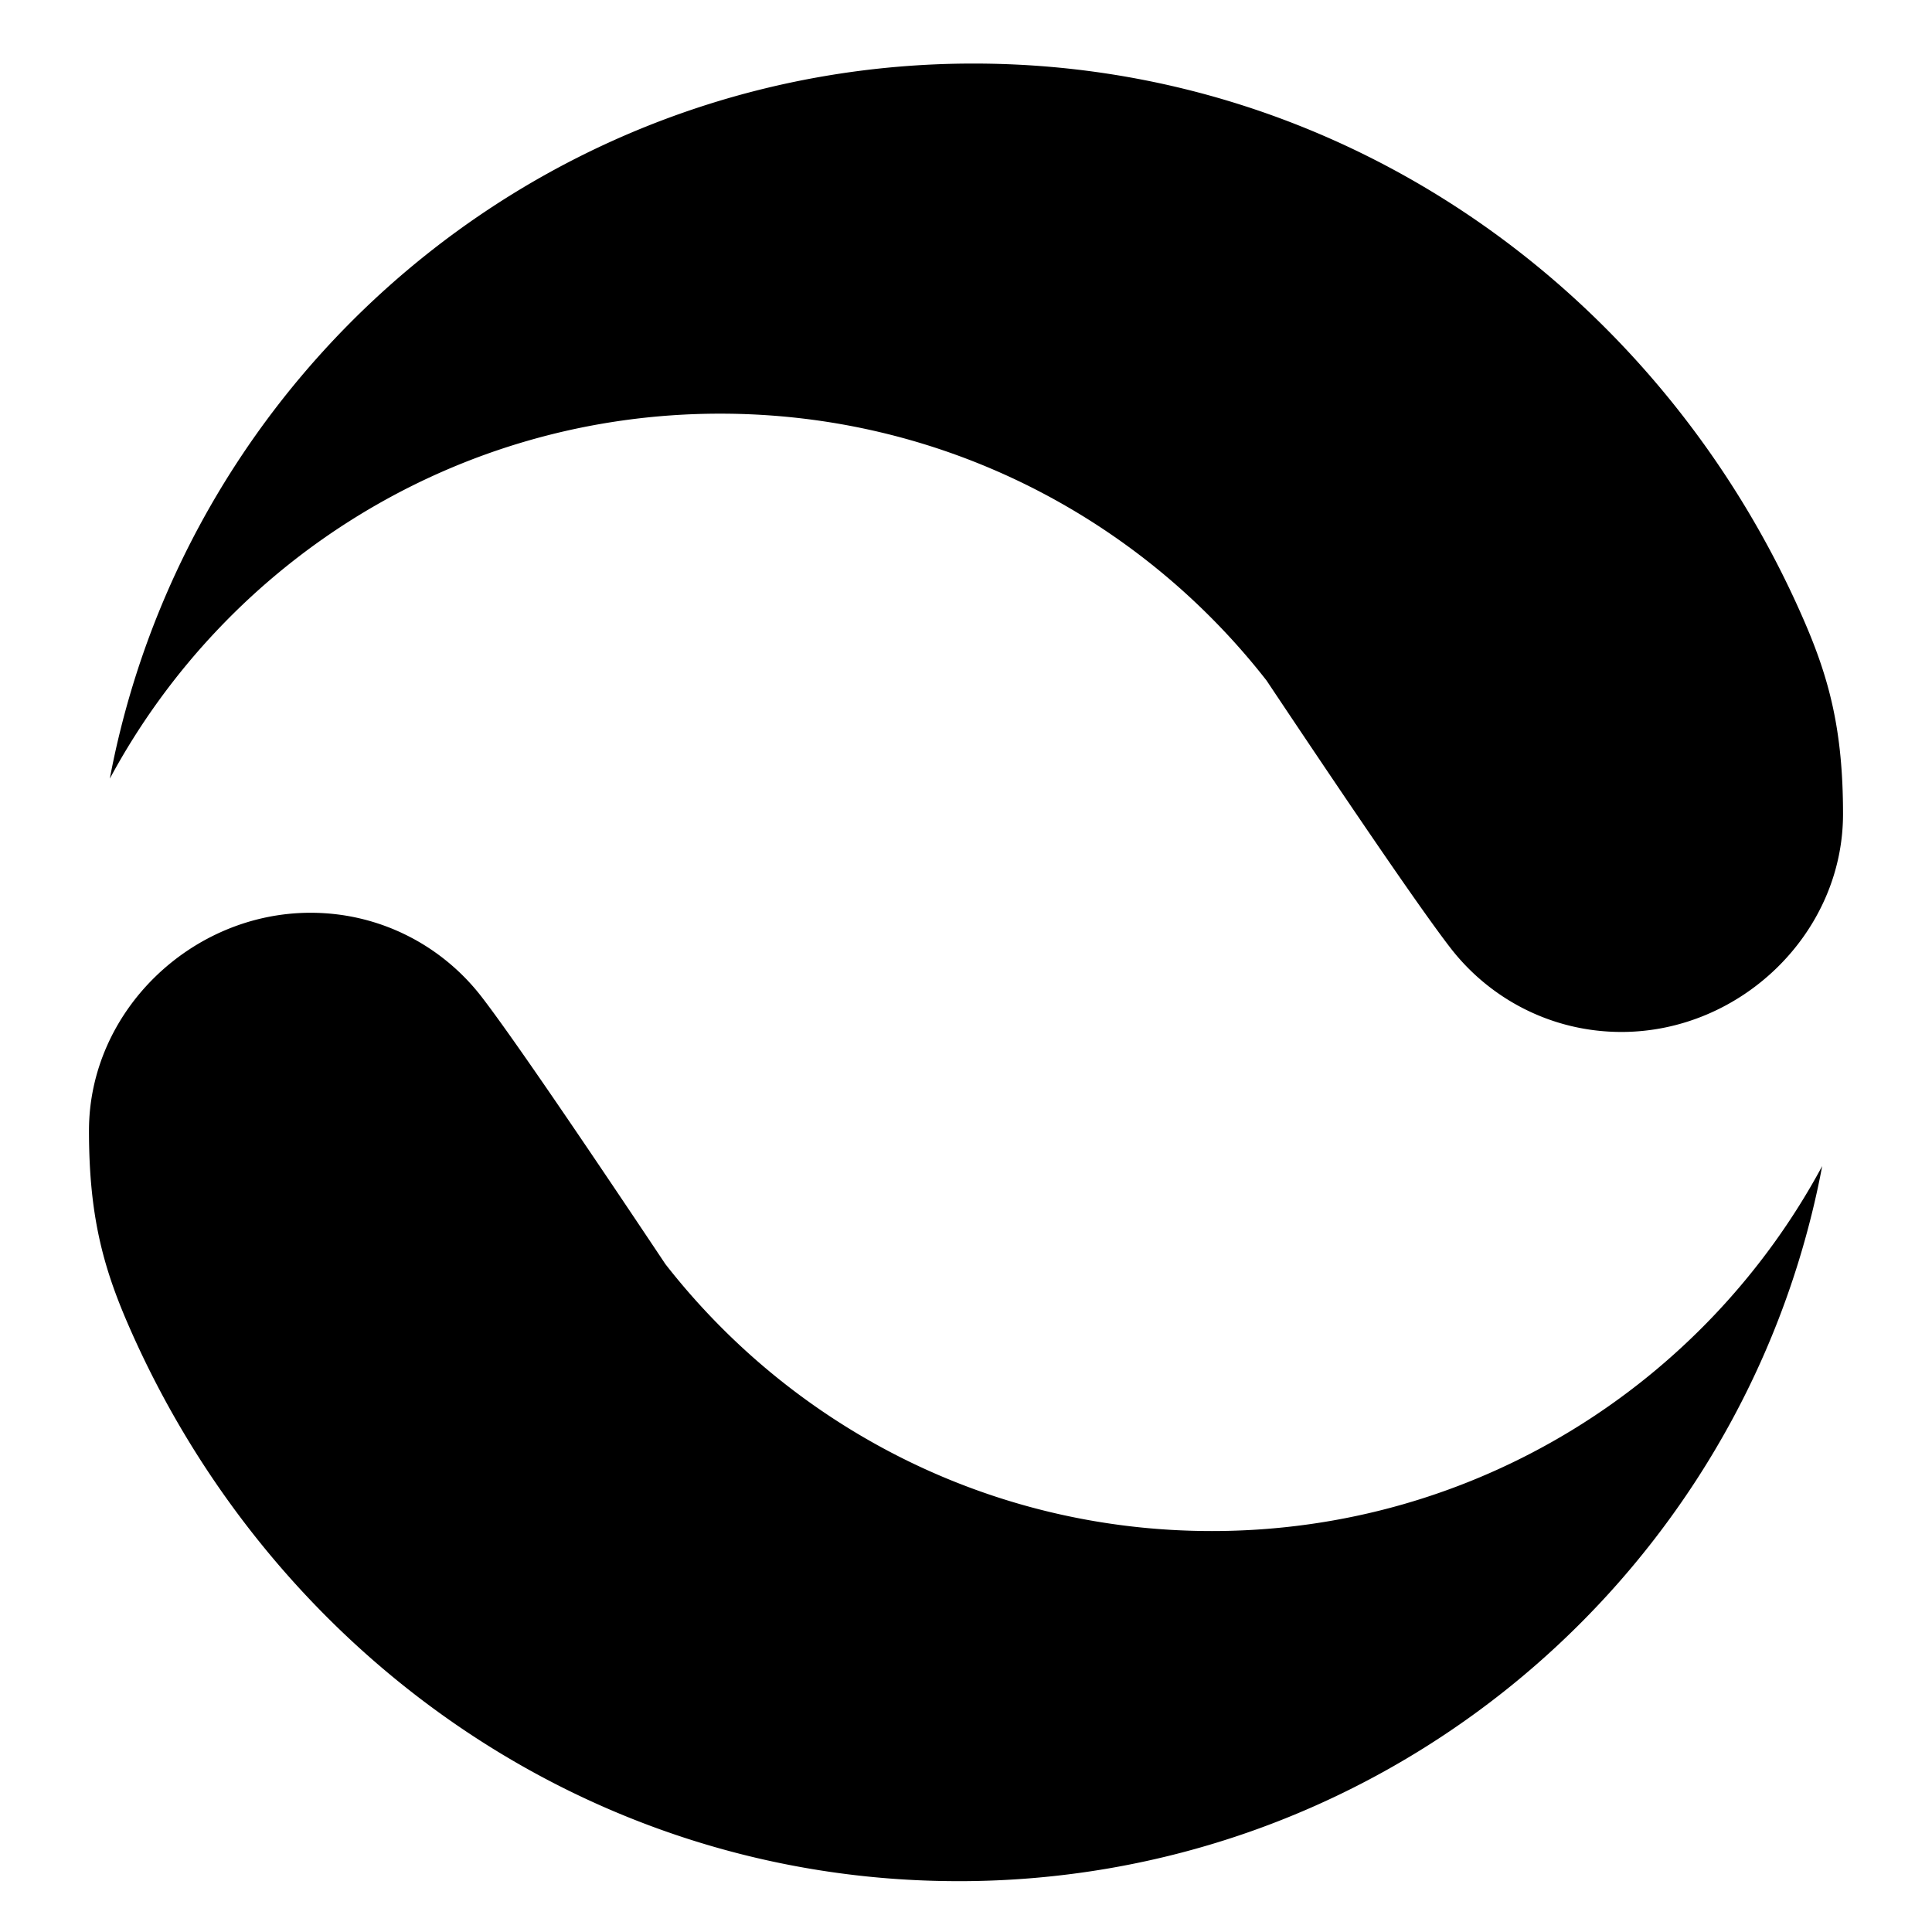
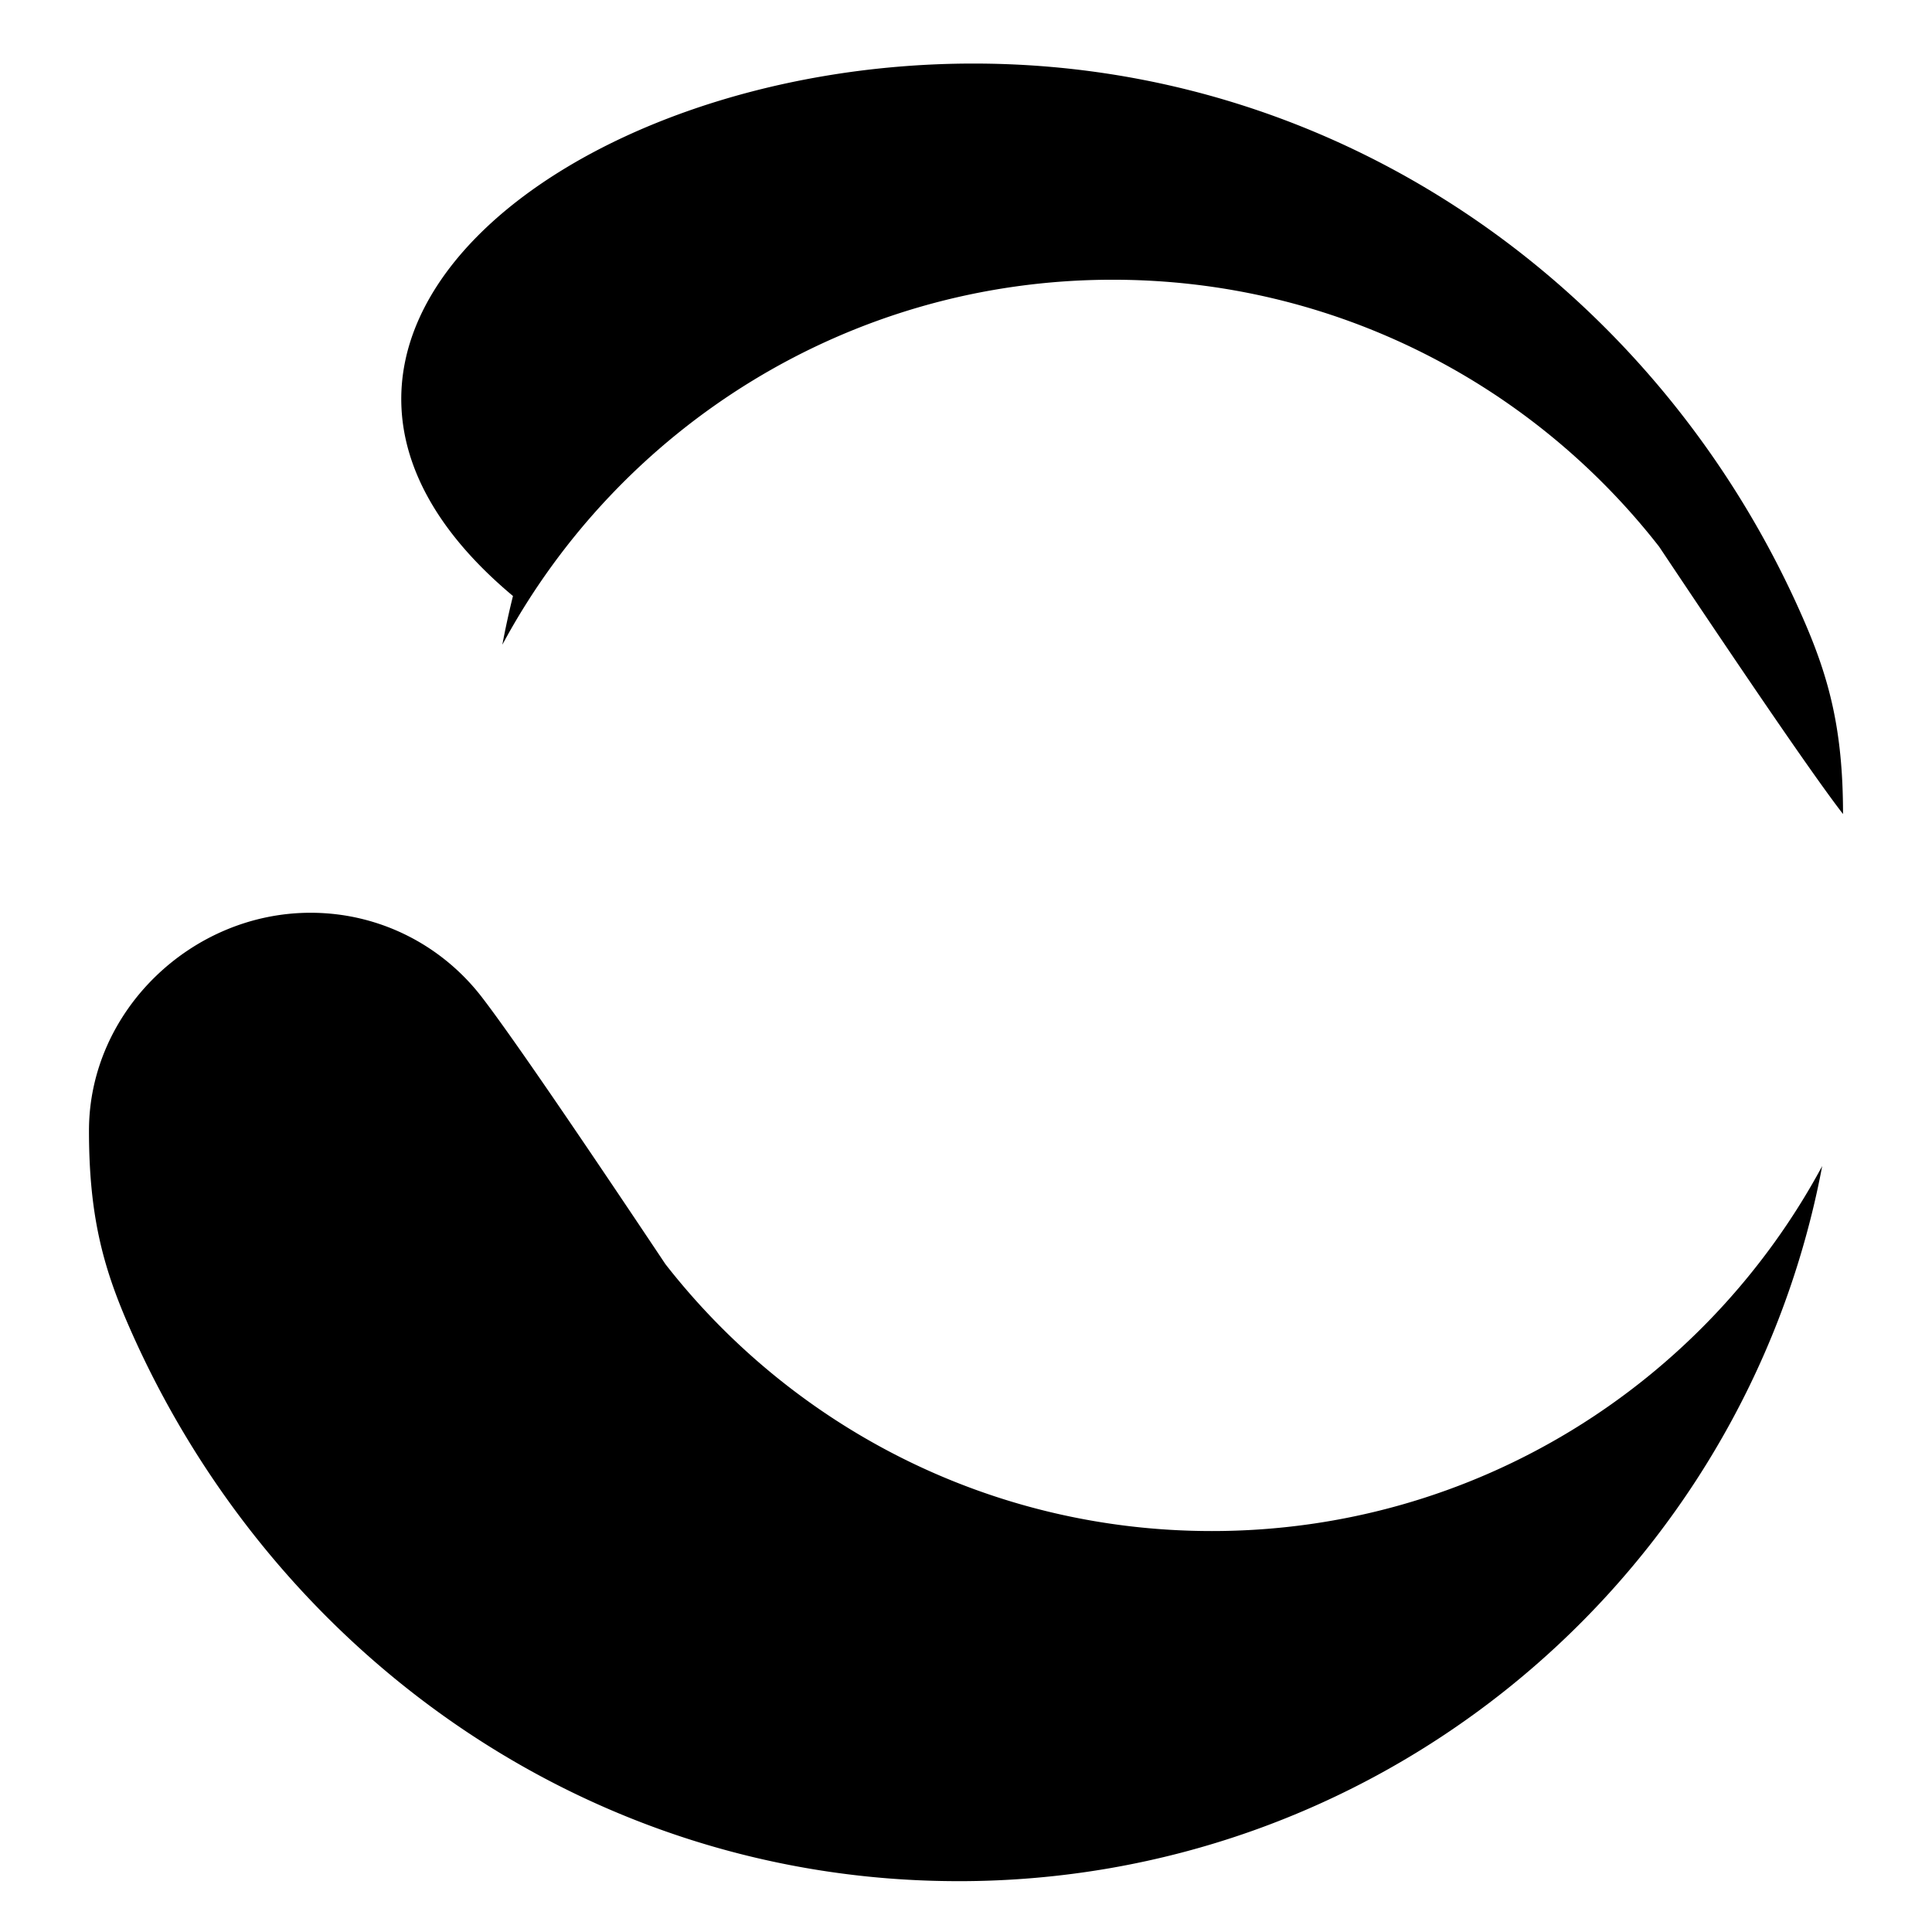
<svg xmlns="http://www.w3.org/2000/svg" width="152" height="152">
-   <path fill-rule="evenodd" d="M76.586 5c29.334 0 54.204 18.168 65.338 43.808C143.917 53.4 145 57.453 145 64.046c0 9.387-8.048 17.143-17.433 17.143-5.473 0-10.34-2.588-13.449-6.606q-3.108-4.017-14.47-21.04c-9.973-12.78-25.52-20.998-42.986-20.998-20.769 0-38.825 11.62-48.022 28.715a67 67 0 0 1 .836-3.833C16.956 27.316 44.166 5 76.586 5m-1.172 143c-29.333 0-54.204-18.168-65.337-43.808C8.083 99.601 7 95.548 7 88.954c0-9.386 8.048-17.142 17.433-17.142 5.473 0 10.341 2.587 13.45 6.605q3.106 4.018 14.469 21.04c9.973 12.78 25.52 20.998 42.986 20.998 20.77 0 38.825-11.62 48.022-28.714a67 67 0 0 1-.836 3.833c-7.48 30.11-34.689 52.427-67.11 52.427" />
+   <path fill-rule="evenodd" d="M76.586 5c29.334 0 54.204 18.168 65.338 43.808C143.917 53.4 145 57.453 145 64.046q-3.108-4.017-14.47-21.04c-9.973-12.78-25.52-20.998-42.986-20.998-20.769 0-38.825 11.62-48.022 28.715a67 67 0 0 1 .836-3.833C16.956 27.316 44.166 5 76.586 5m-1.172 143c-29.333 0-54.204-18.168-65.337-43.808C8.083 99.601 7 95.548 7 88.954c0-9.386 8.048-17.142 17.433-17.142 5.473 0 10.341 2.587 13.45 6.605q3.106 4.018 14.469 21.04c9.973 12.78 25.52 20.998 42.986 20.998 20.77 0 38.825-11.62 48.022-28.714a67 67 0 0 1-.836 3.833c-7.48 30.11-34.689 52.427-67.11 52.427" />
</svg>